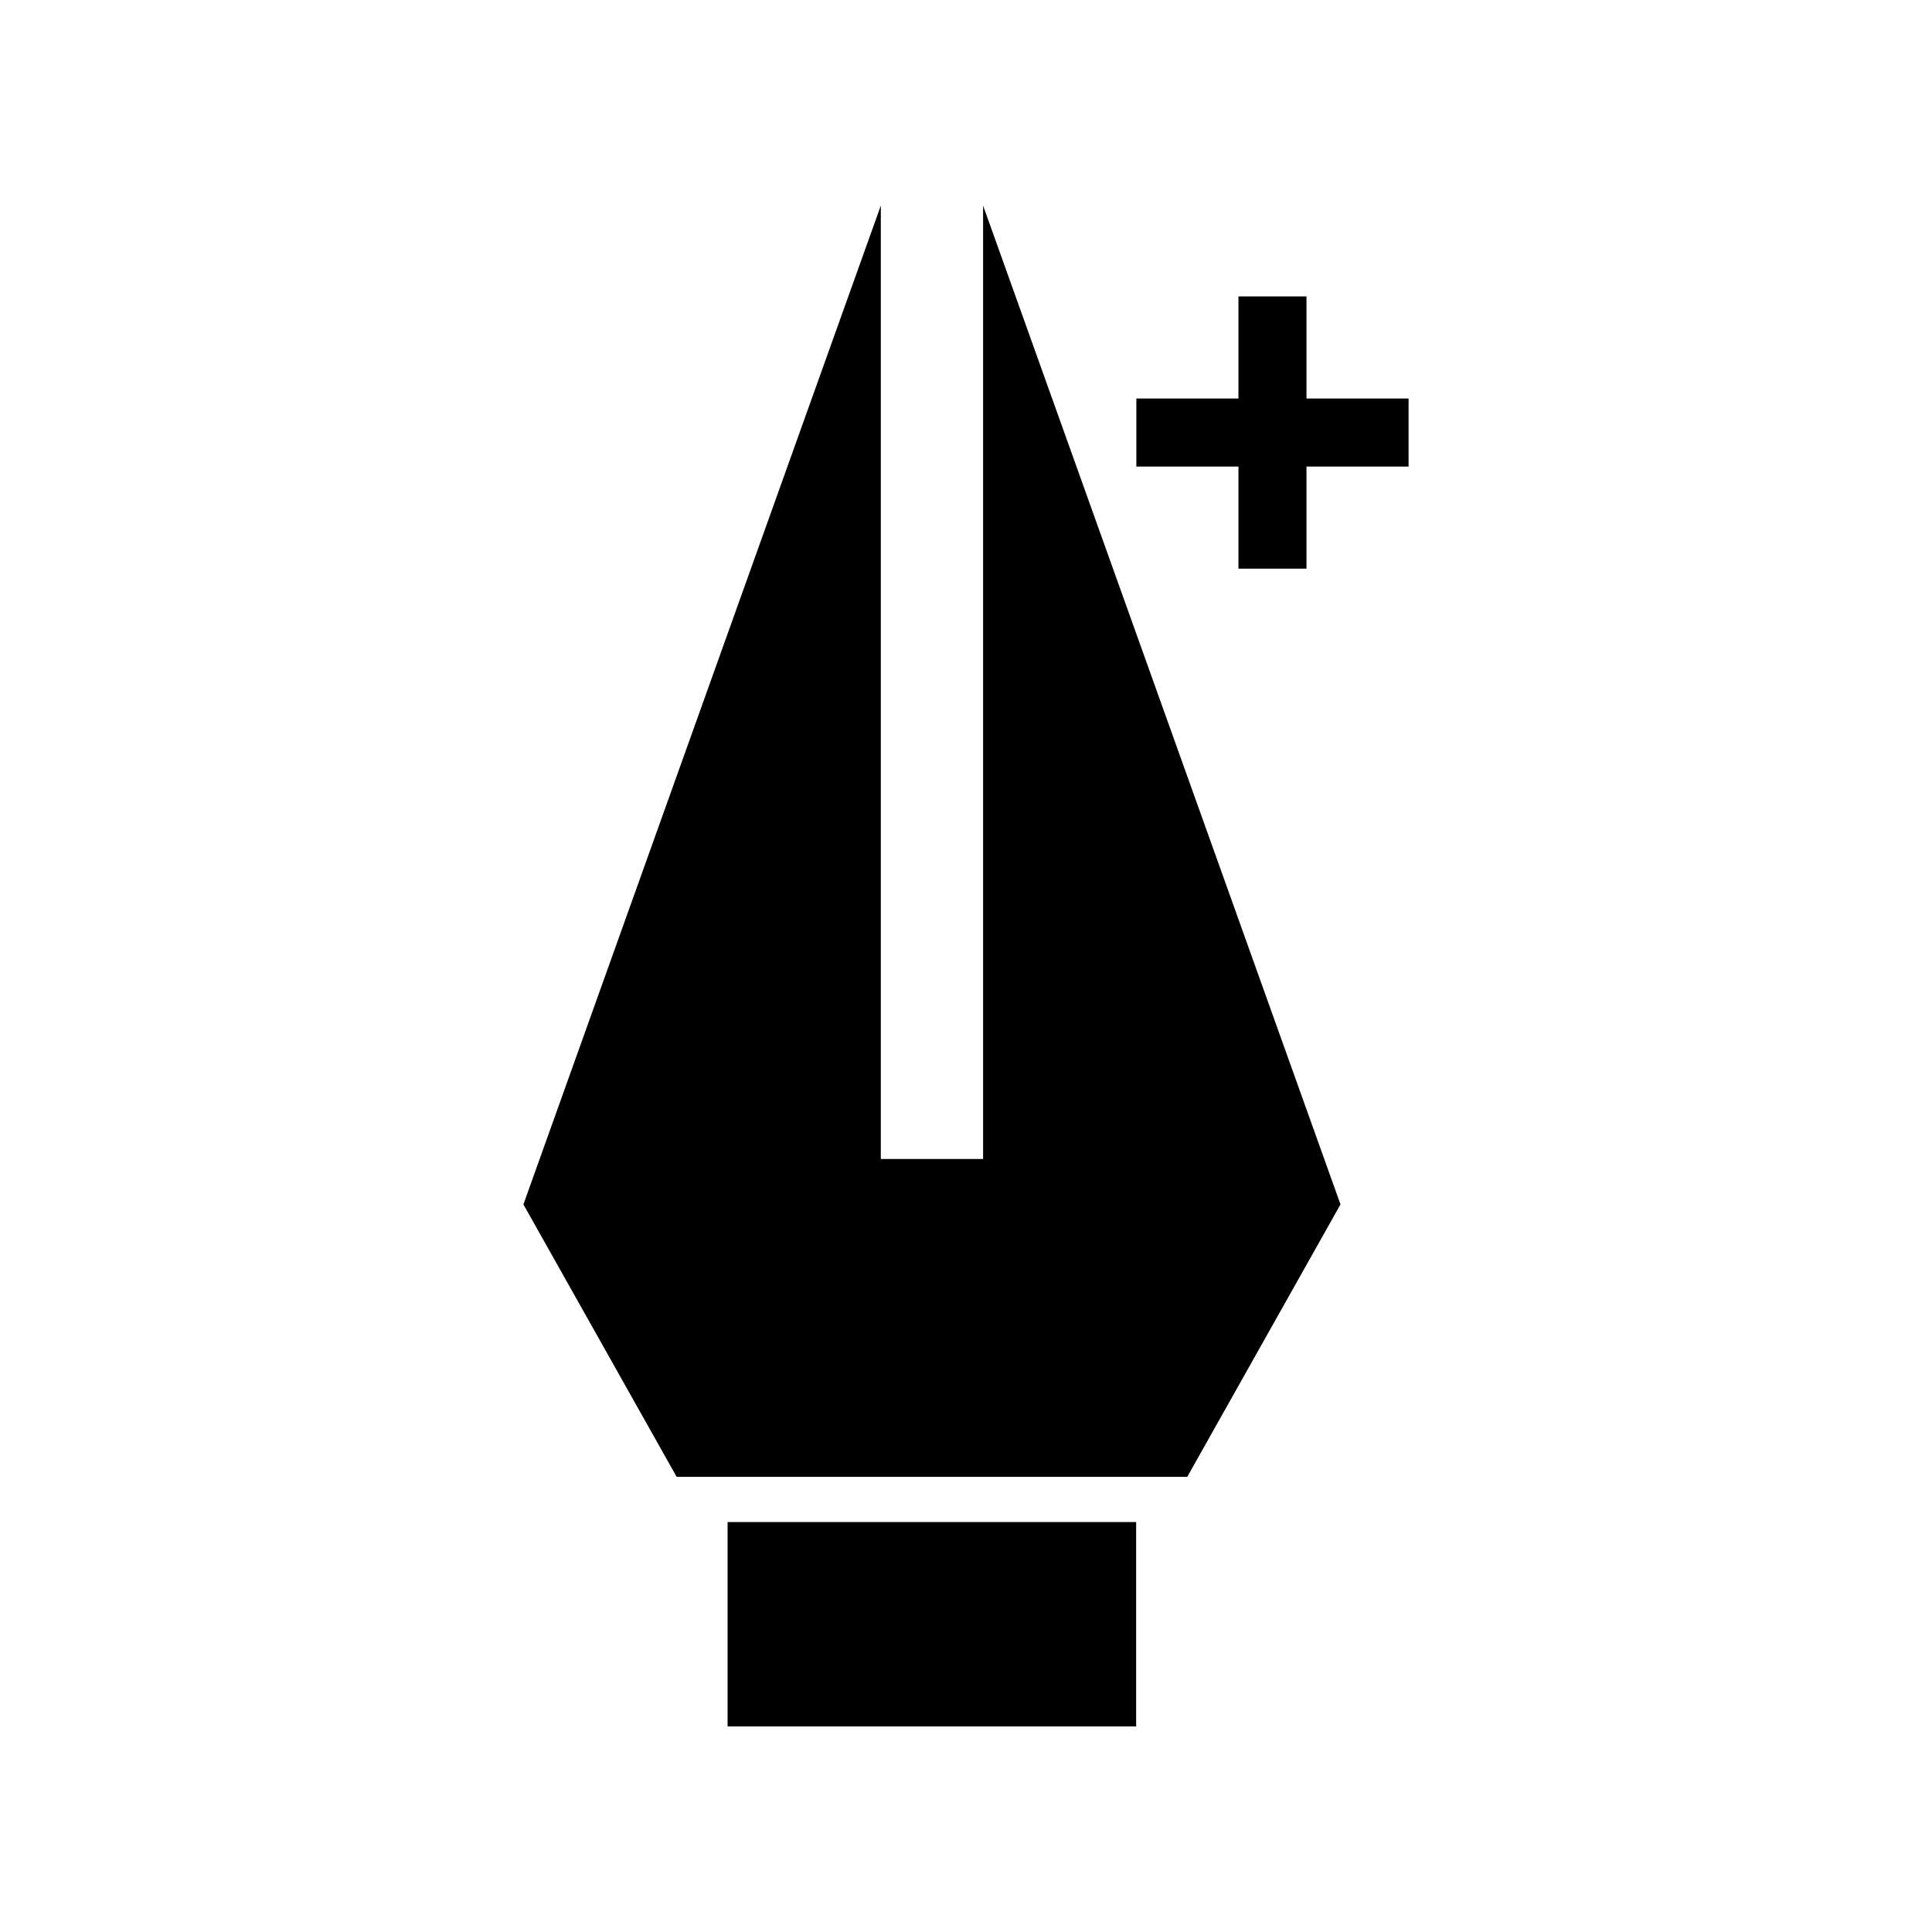
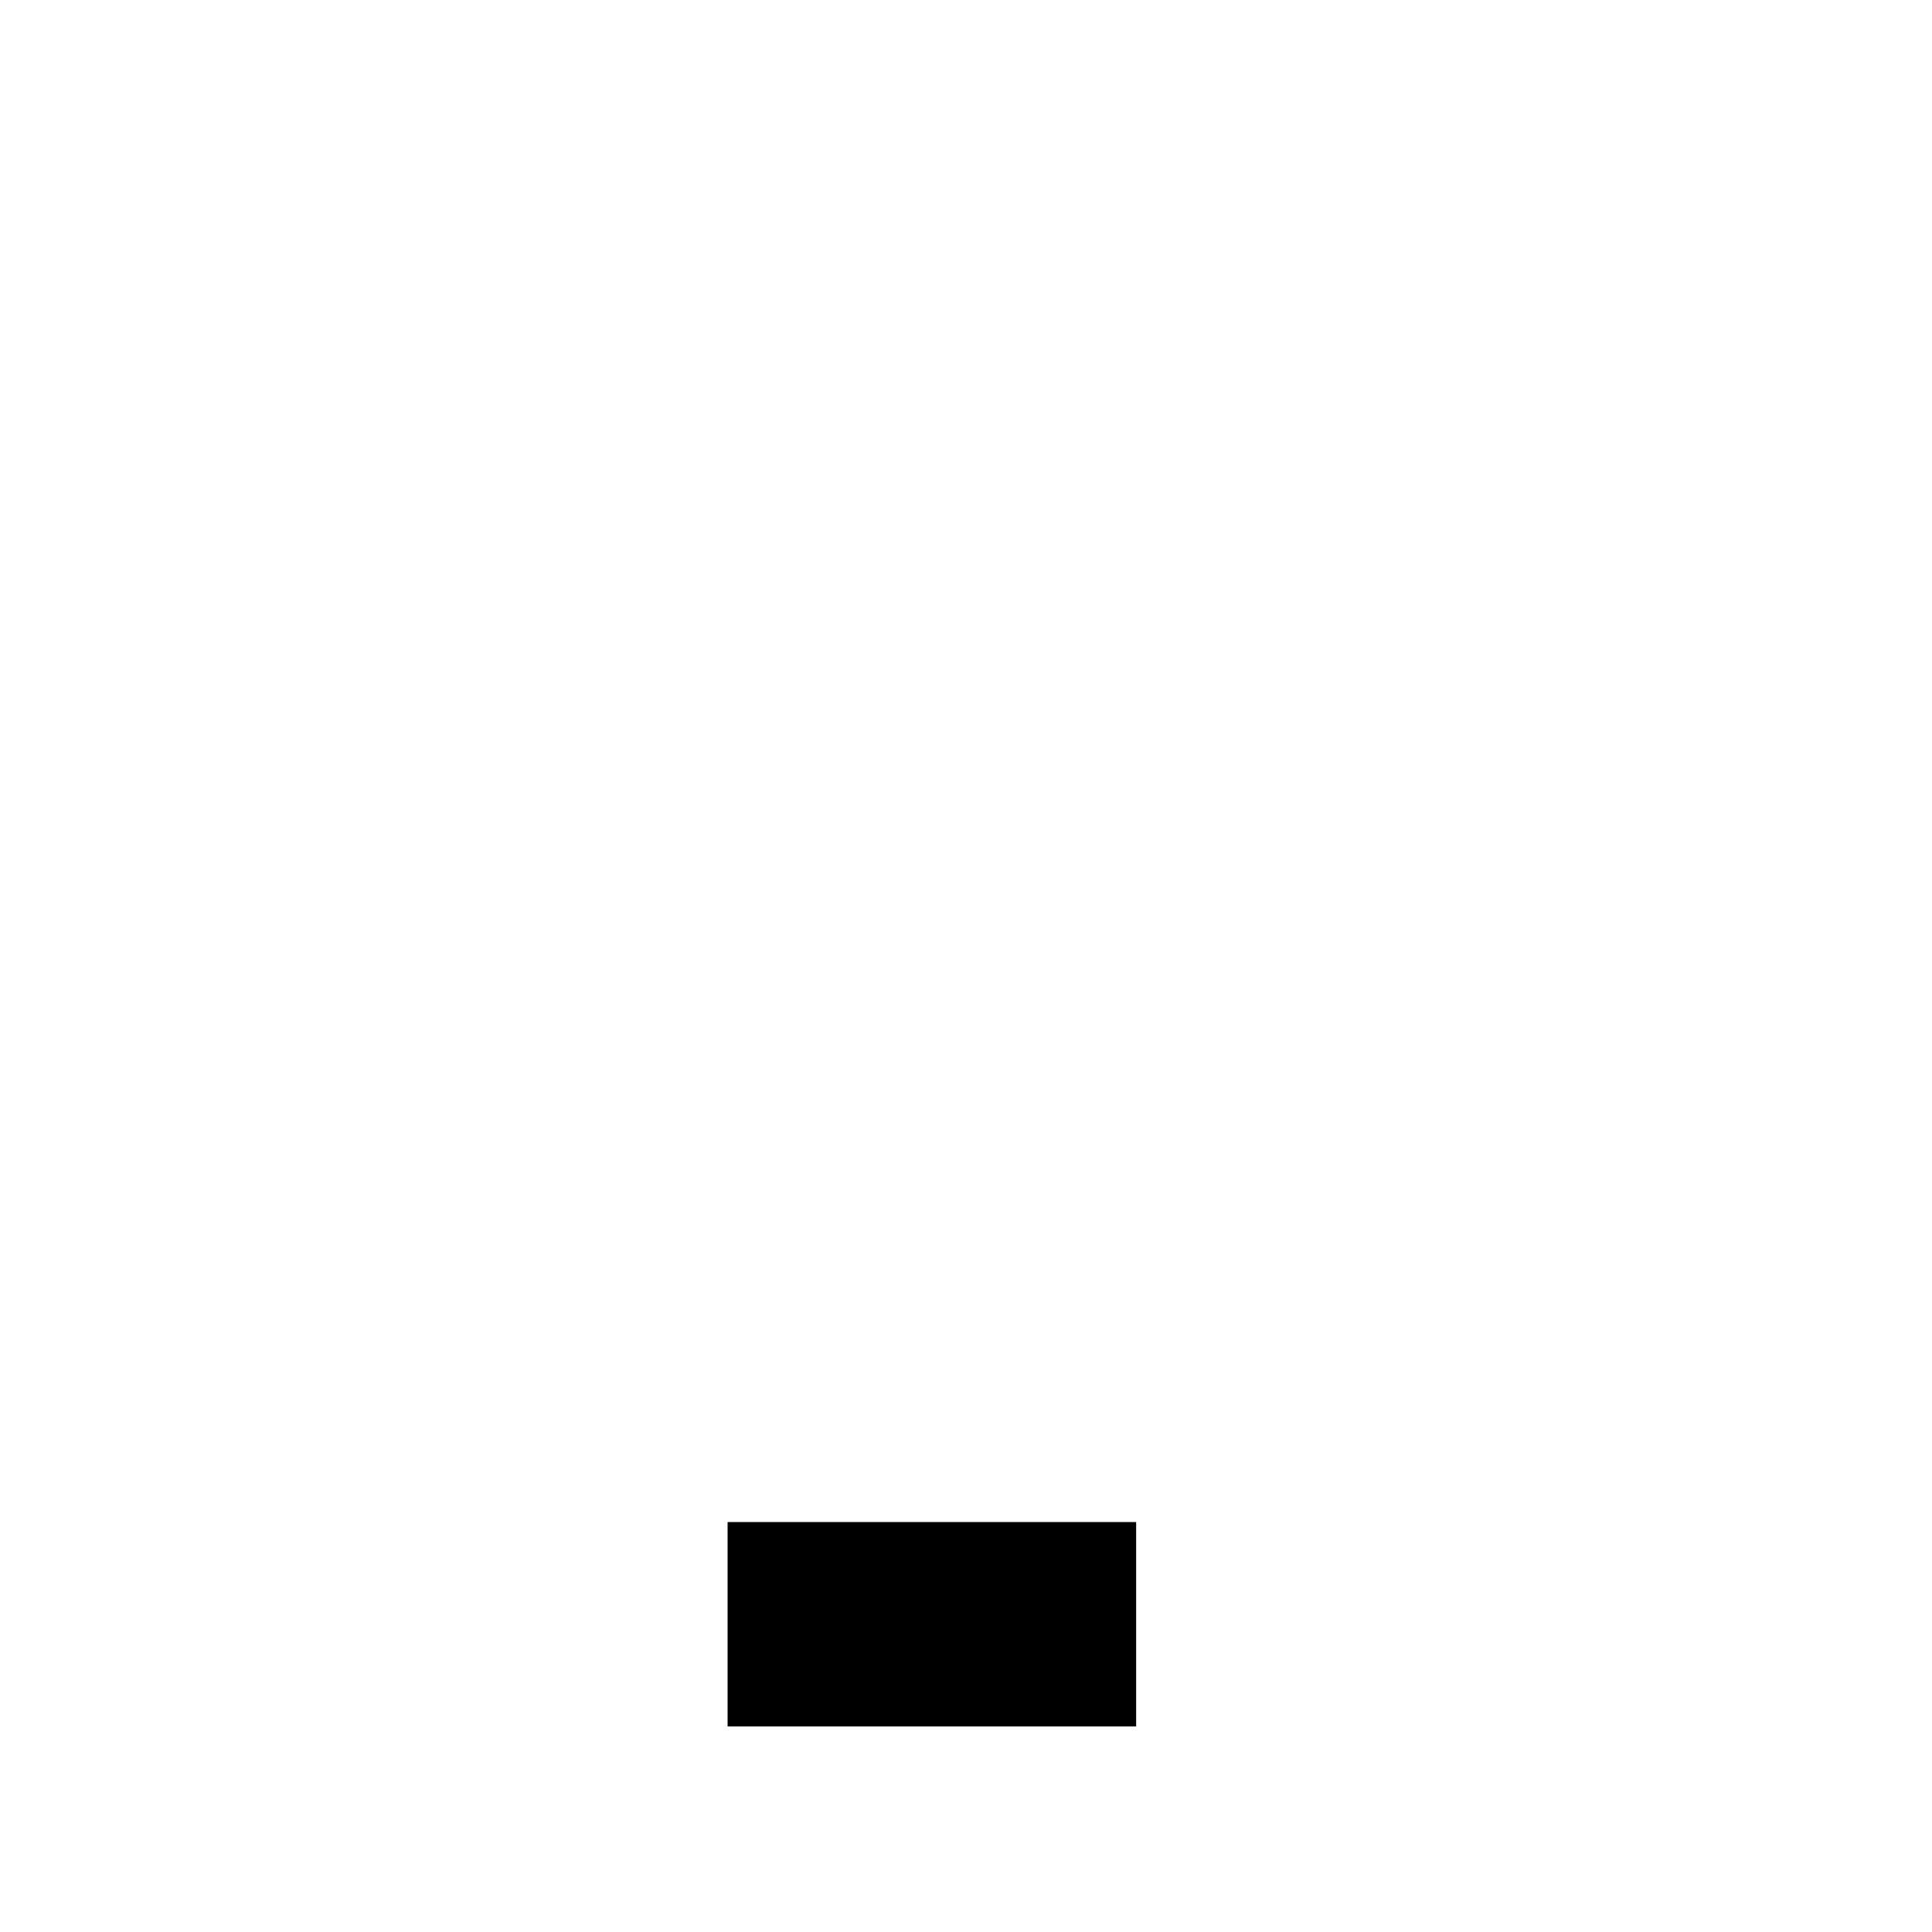
<svg xmlns="http://www.w3.org/2000/svg" fill="#000000" width="800px" height="800px" version="1.1" viewBox="144 144 512 512">
  <g>
    <path d="m336.82 547.36h108.27v54.16h-108.27z" />
-     <path d="m404.53 198.48v252.66h-27.102v-252.66l-94.719 264.7 40.609 72.195h135.32l40.609-72.195z" />
-     <path d="m517.29 249.61h-27.055v-27.055h-18.035v27.055h-27.055v18.035h27.055v27.055h18.035v-27.055h27.055z" />
  </g>
</svg>